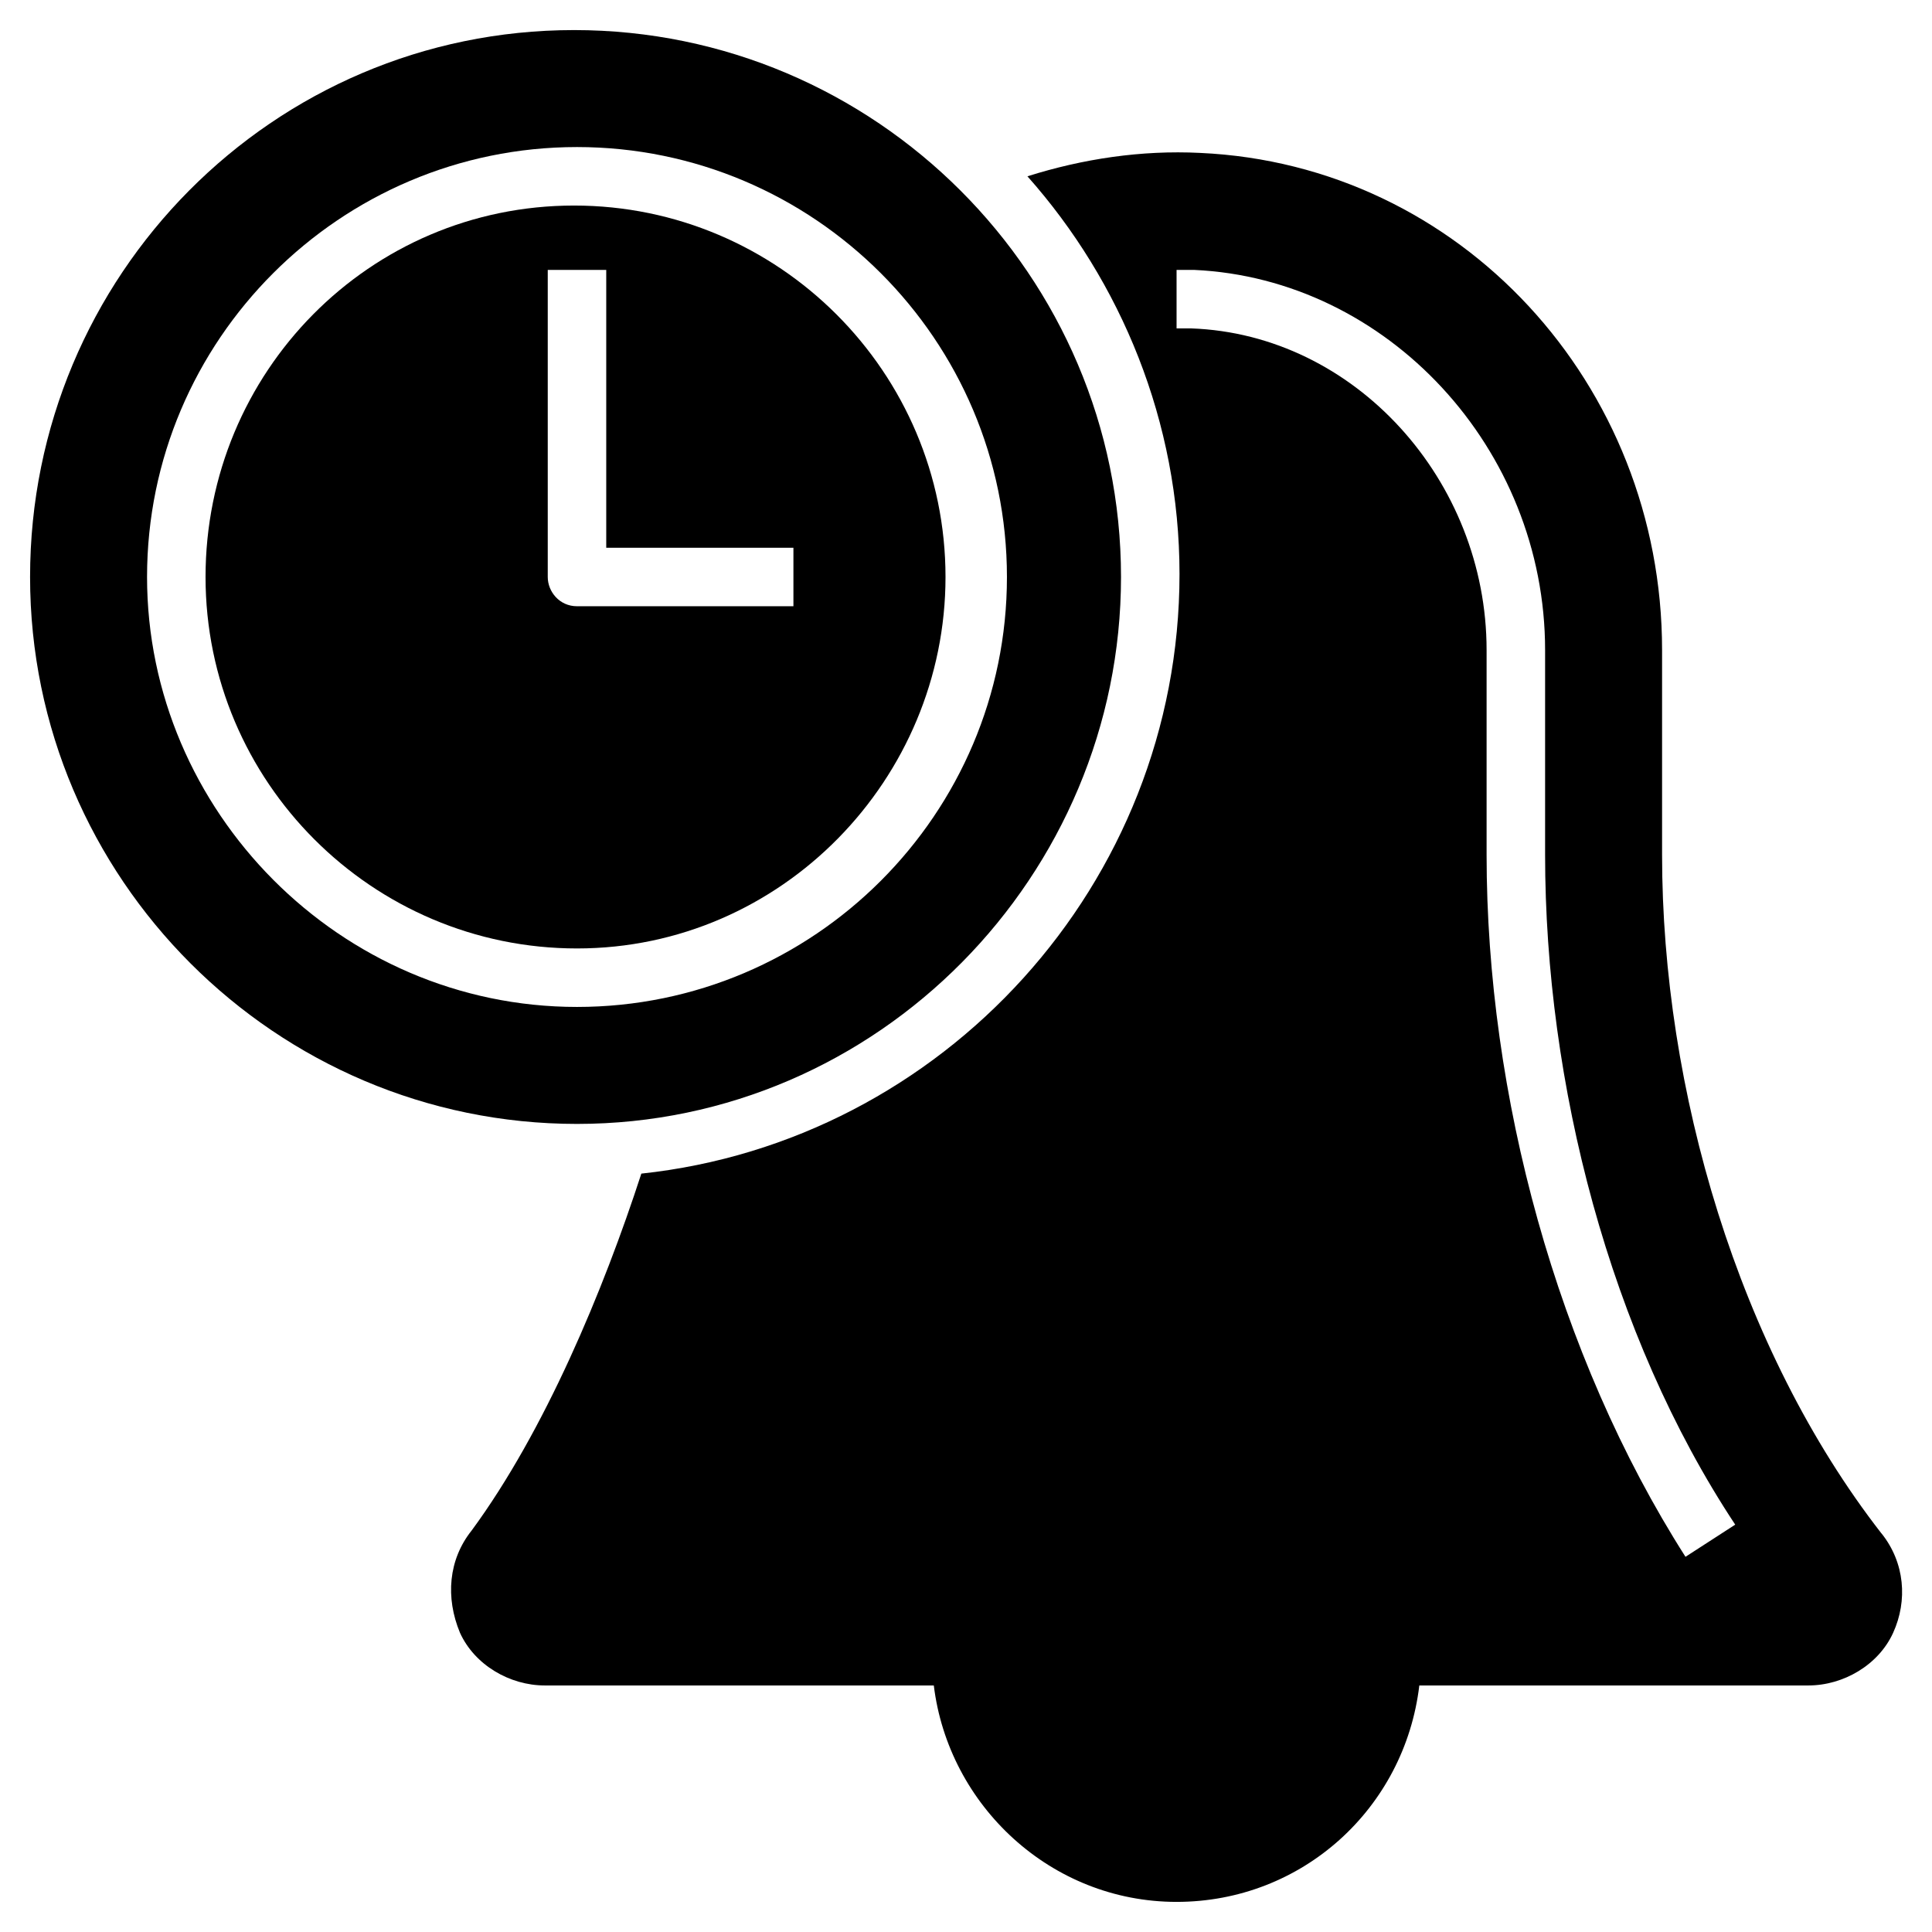
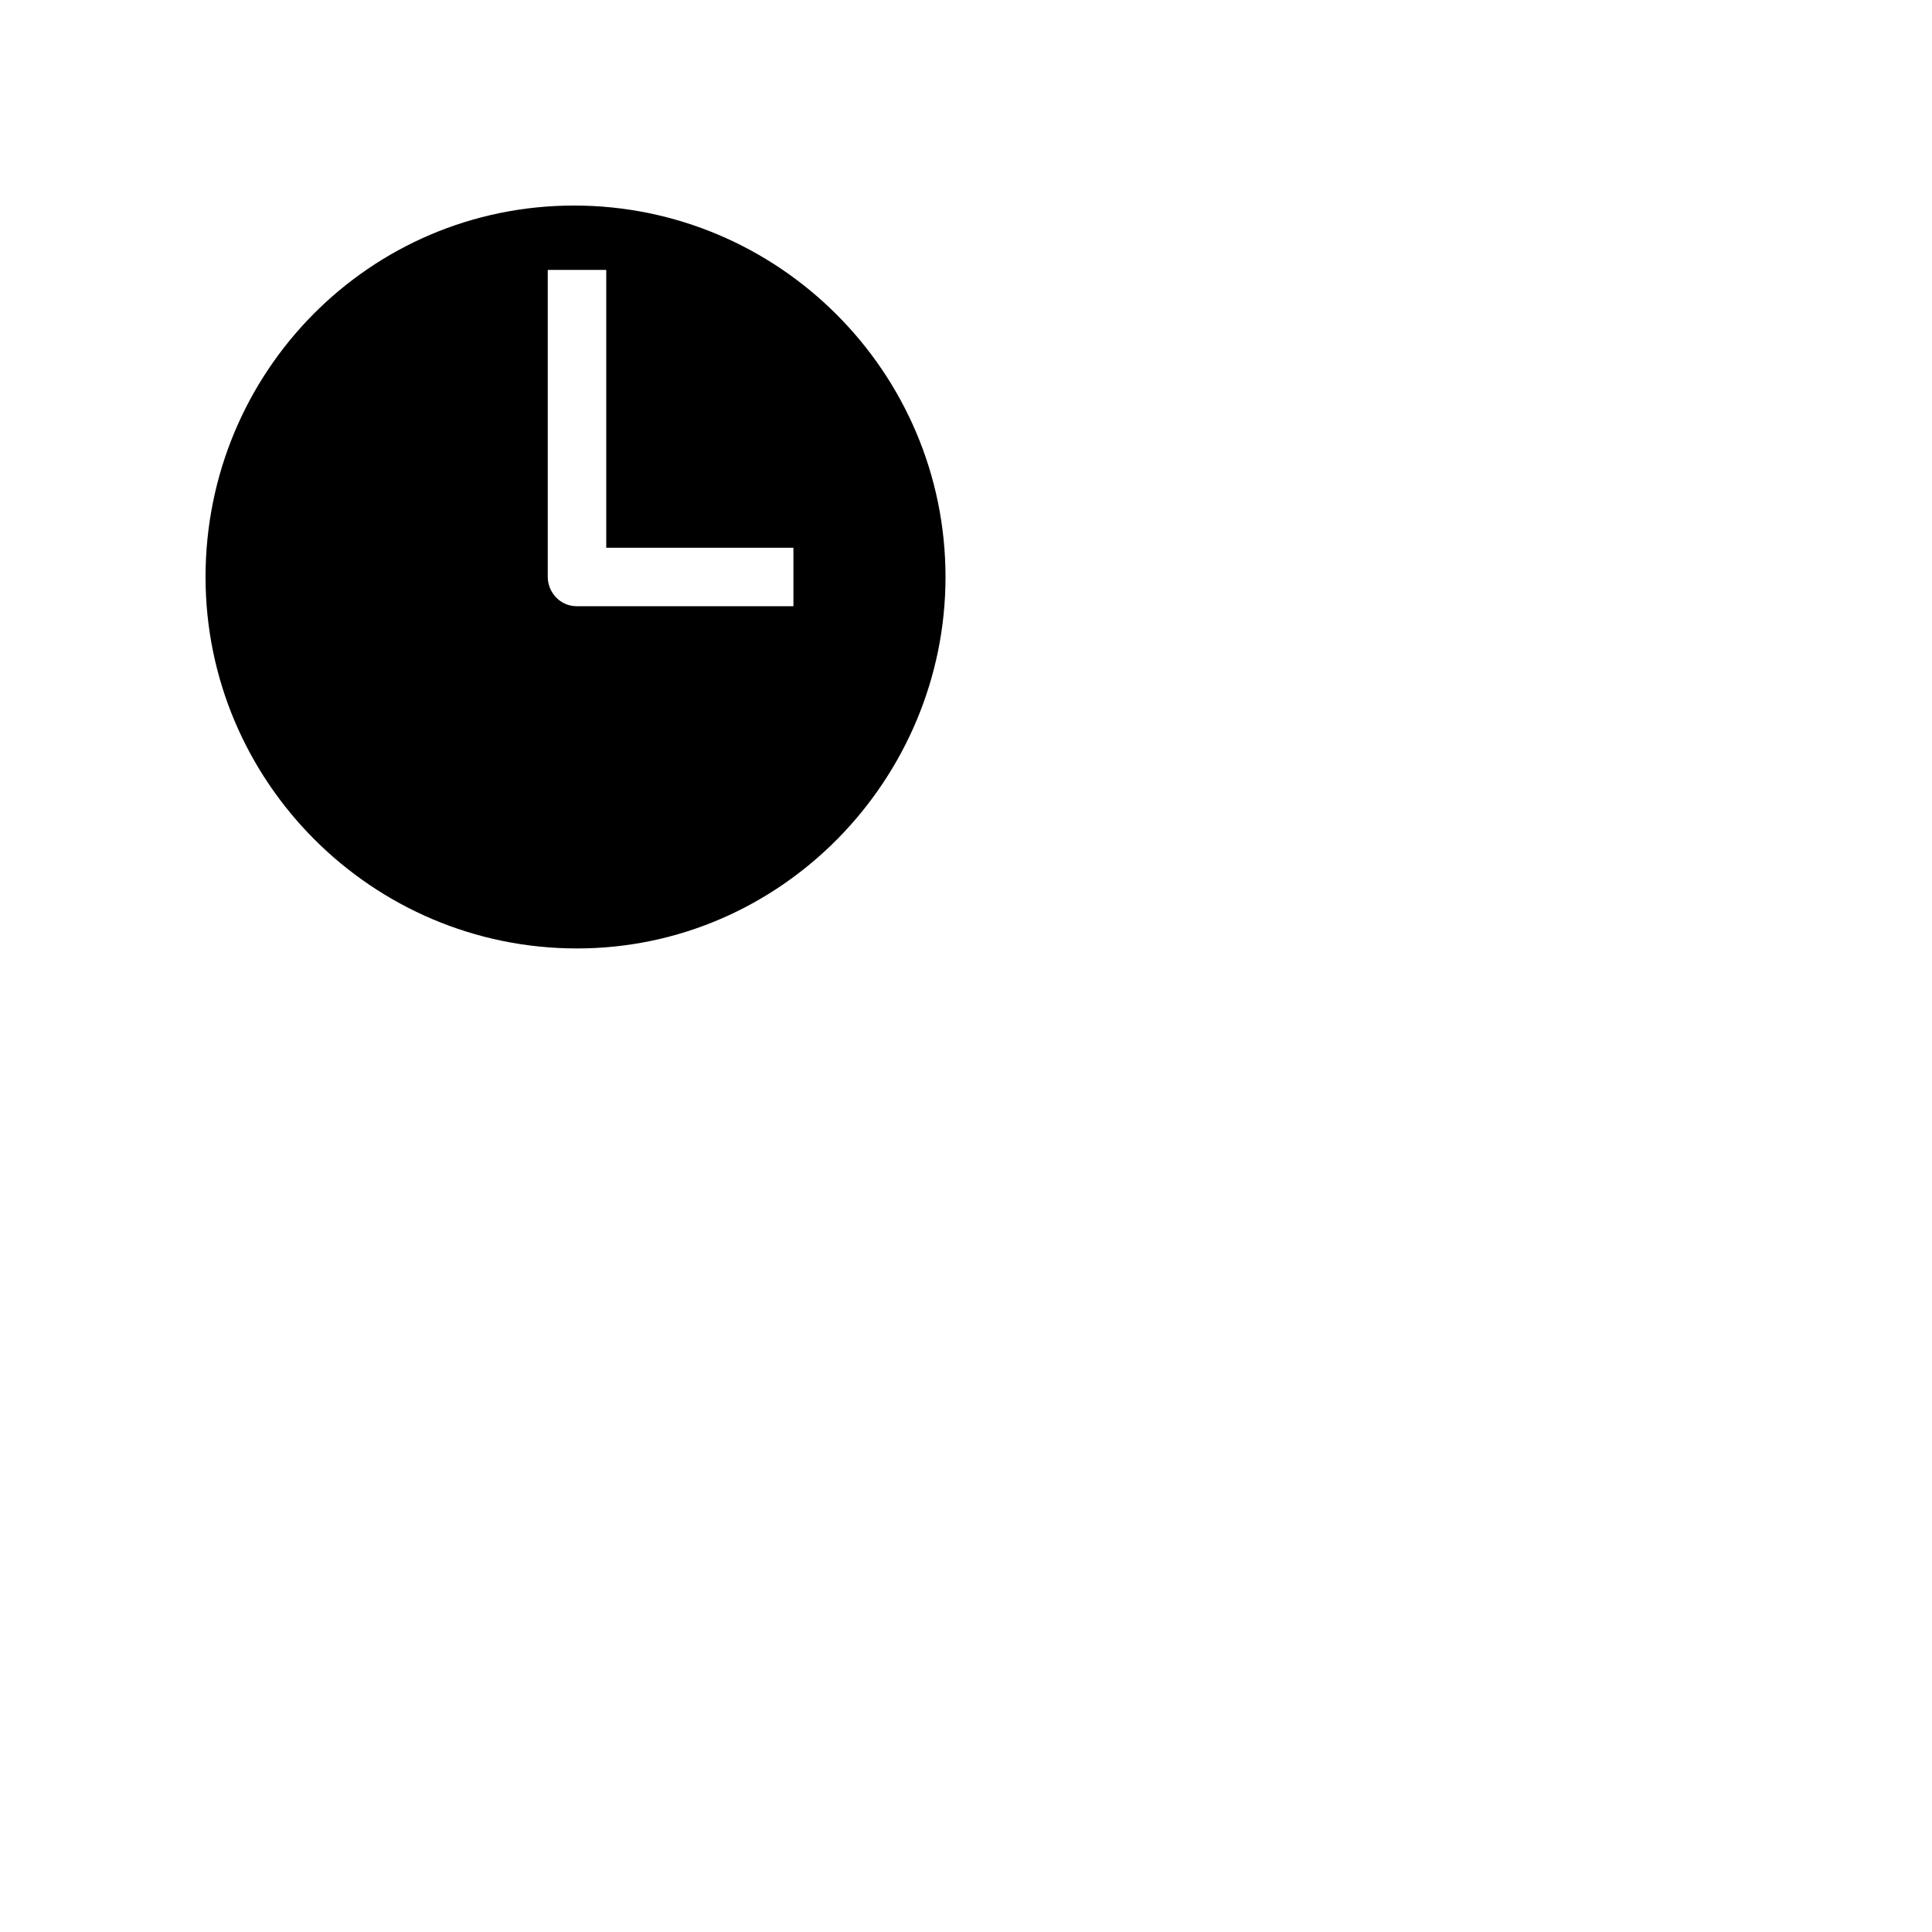
<svg xmlns="http://www.w3.org/2000/svg" fill="#000000" width="800px" height="800px" version="1.1" viewBox="144 144 512 512">
  <g>
    <path d="m394.57 296.91c0-54.258-44.18-98.438-98.438-98.438-54.258 0.004-97.66 44.184-97.66 98.438 0 54.258 44.18 98.438 98.438 98.438 54.254 0 97.66-44.953 97.66-98.438zm-105.41 0v-81.383h15.5v73.633h49.605v15.5h-57.355c-4.648 0.004-7.75-3.875-7.75-7.75z" />
-     <path d="m642.6 550.37c-37.98-48.832-58.133-117.81-58.133-179.82v-54.258c0-70.535-53.48-128.66-122.46-131.77-15.5-0.773-31.004 1.551-45.73 6.199 24.805 27.902 40.305 65.109 40.305 105.41 0 82.16-62.781 150.37-142.62 158.89-10.078 31.004-25.578 68.207-44.957 94.562-6.199 7.75-6.977 17.828-3.102 27.129 3.875 8.527 13.176 13.953 22.477 13.953h103.09c3.875 31.777 31.004 57.355 64.332 57.355s60.457-24.805 64.332-57.355h103.09c9.301 0 18.602-5.426 22.477-13.953 3.887-8.527 3.113-18.605-3.09-26.355zm-51.93 6.199c-34.105-53.48-52.707-122.46-52.707-186.02v-54.258c0-44.957-34.879-83.711-78.285-85.262h-3.875v-15.5h4.652c51.156 2.324 93.012 47.281 93.012 100.76v54.258c0 60.457 17.051 127.11 50.383 177.5z" />
-     <path d="m441.08 296.91c0-79.836-65.109-144.94-144.94-144.94-79.836 0-144.17 65.109-144.17 144.94 0 79.836 65.109 144.94 144.94 144.94 79.836 0 144.17-65.883 144.17-144.94zm-258.11 0c0-62.781 51.156-113.94 113.94-113.94s113.94 51.156 113.94 113.94-51.156 113.94-113.94 113.94c-62.781 0.004-113.94-51.93-113.94-113.94z" />
  </g>
</svg>